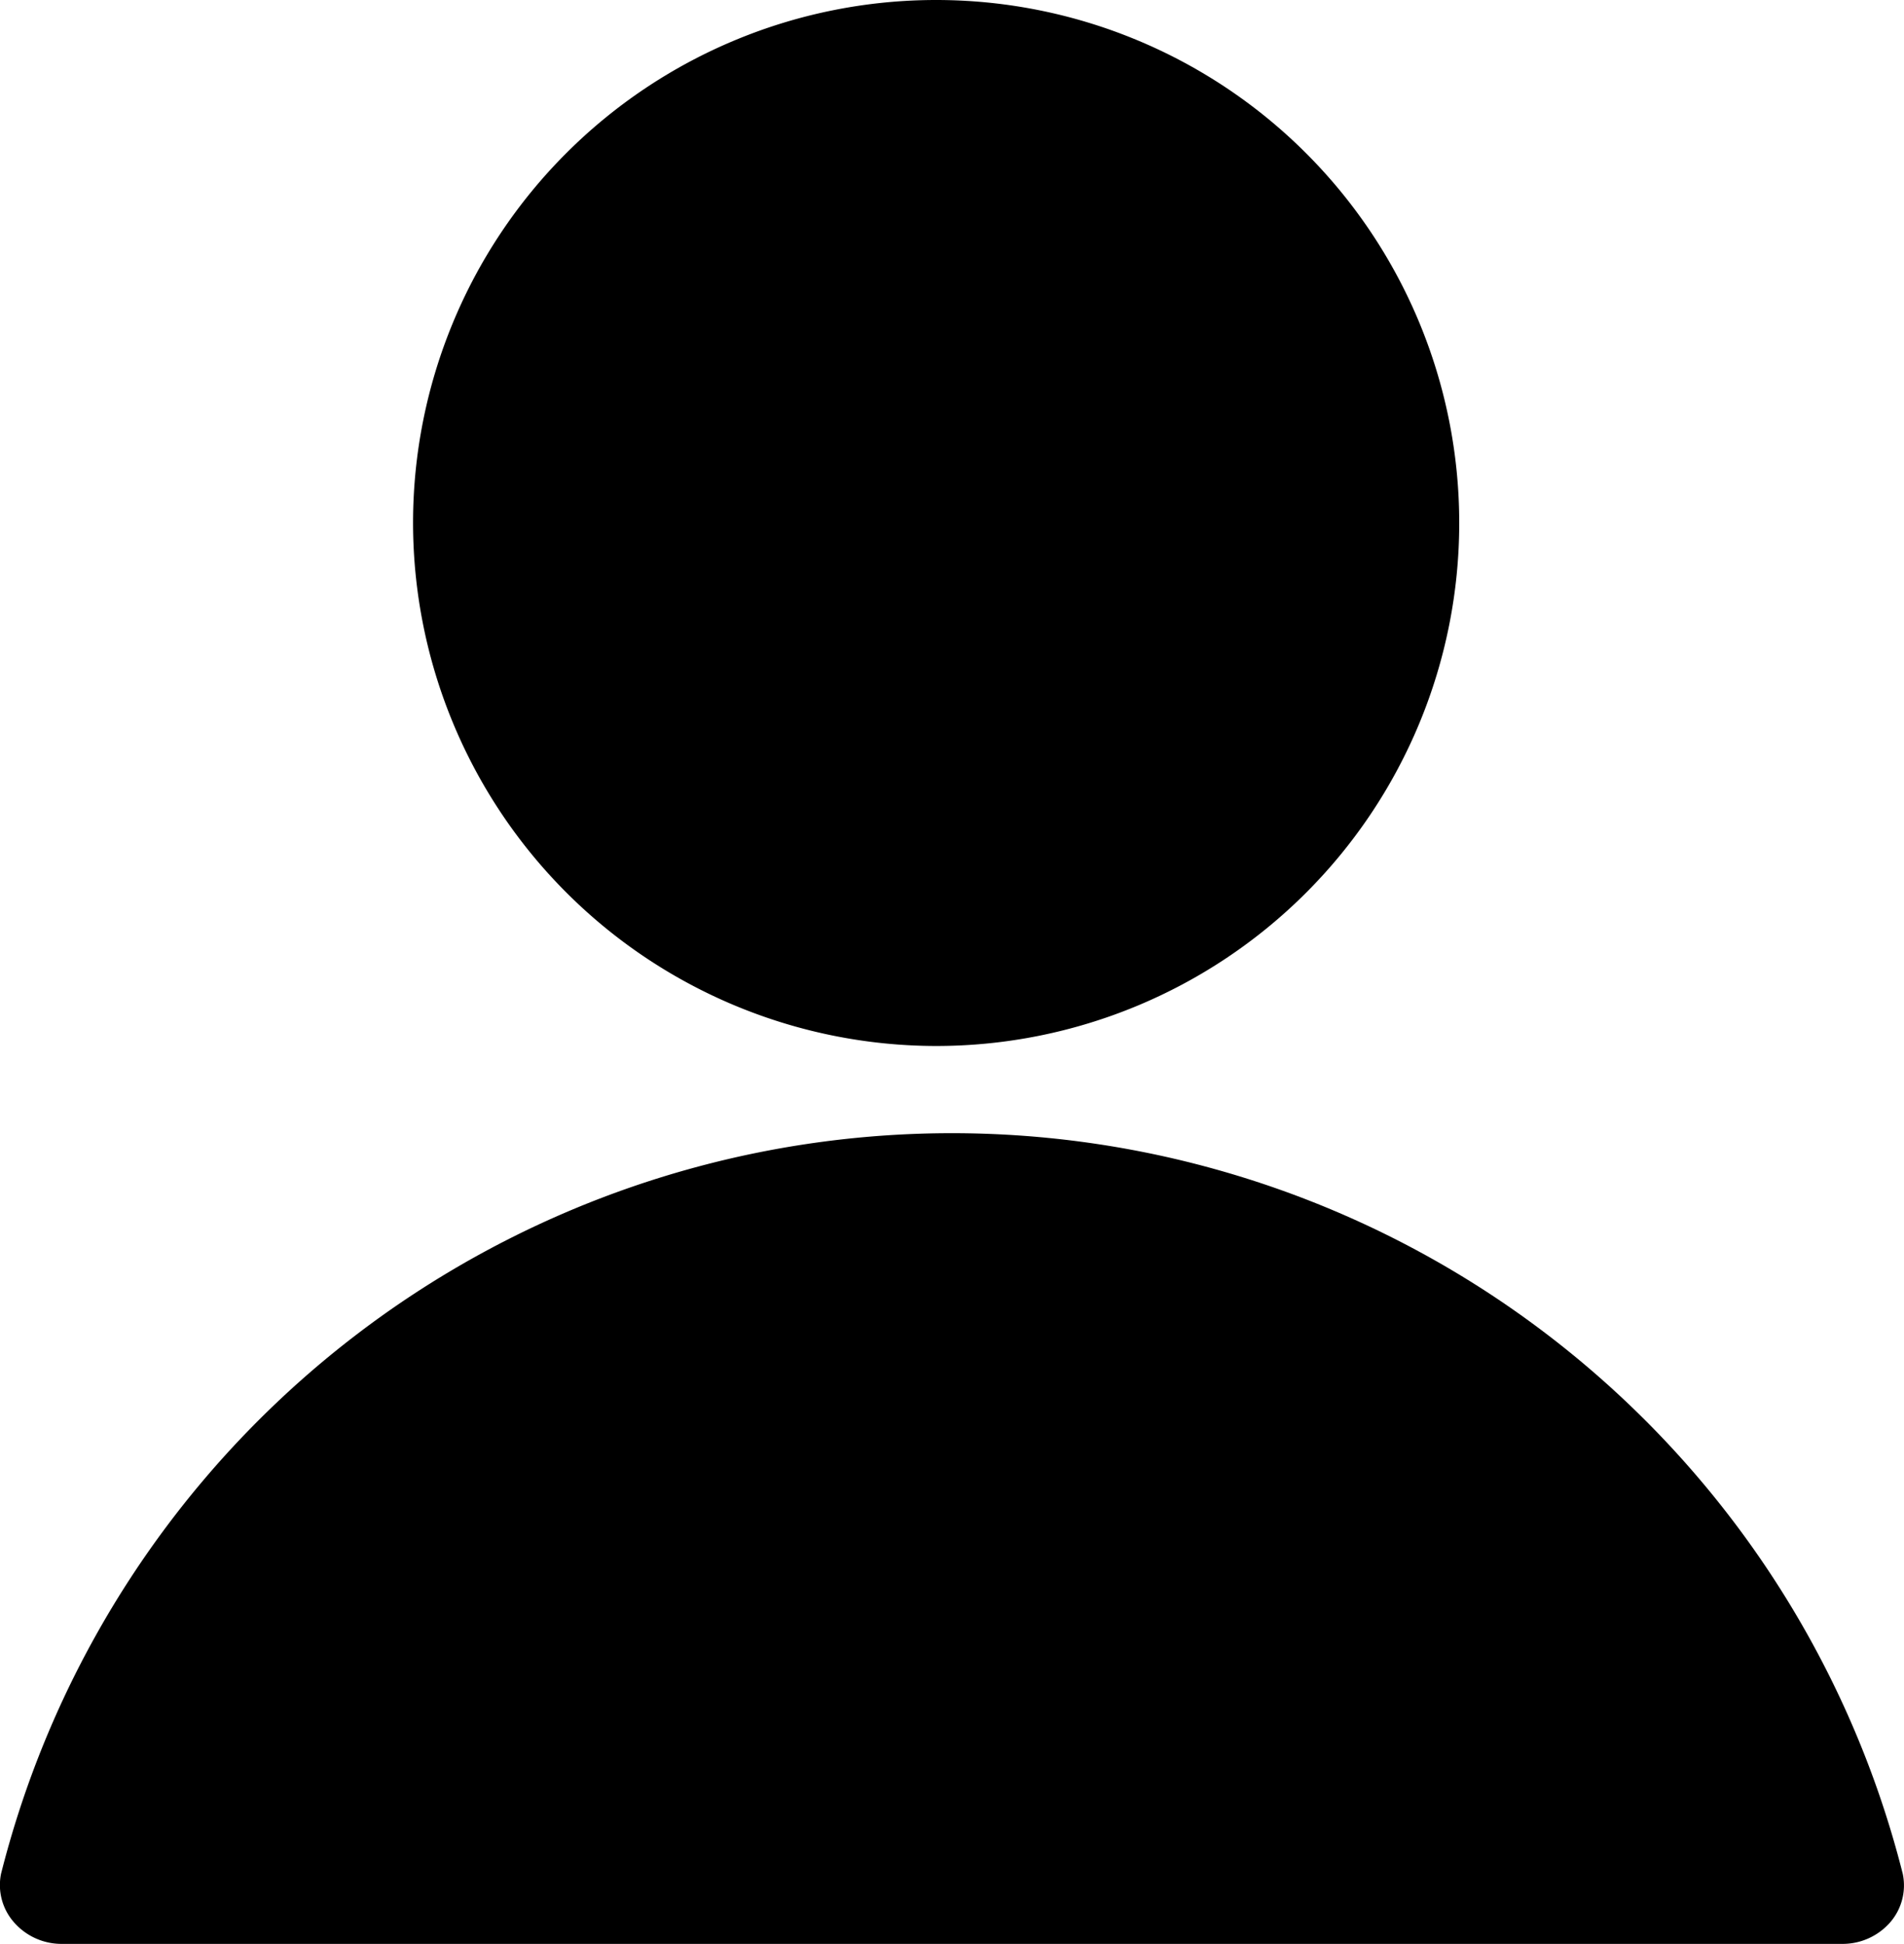
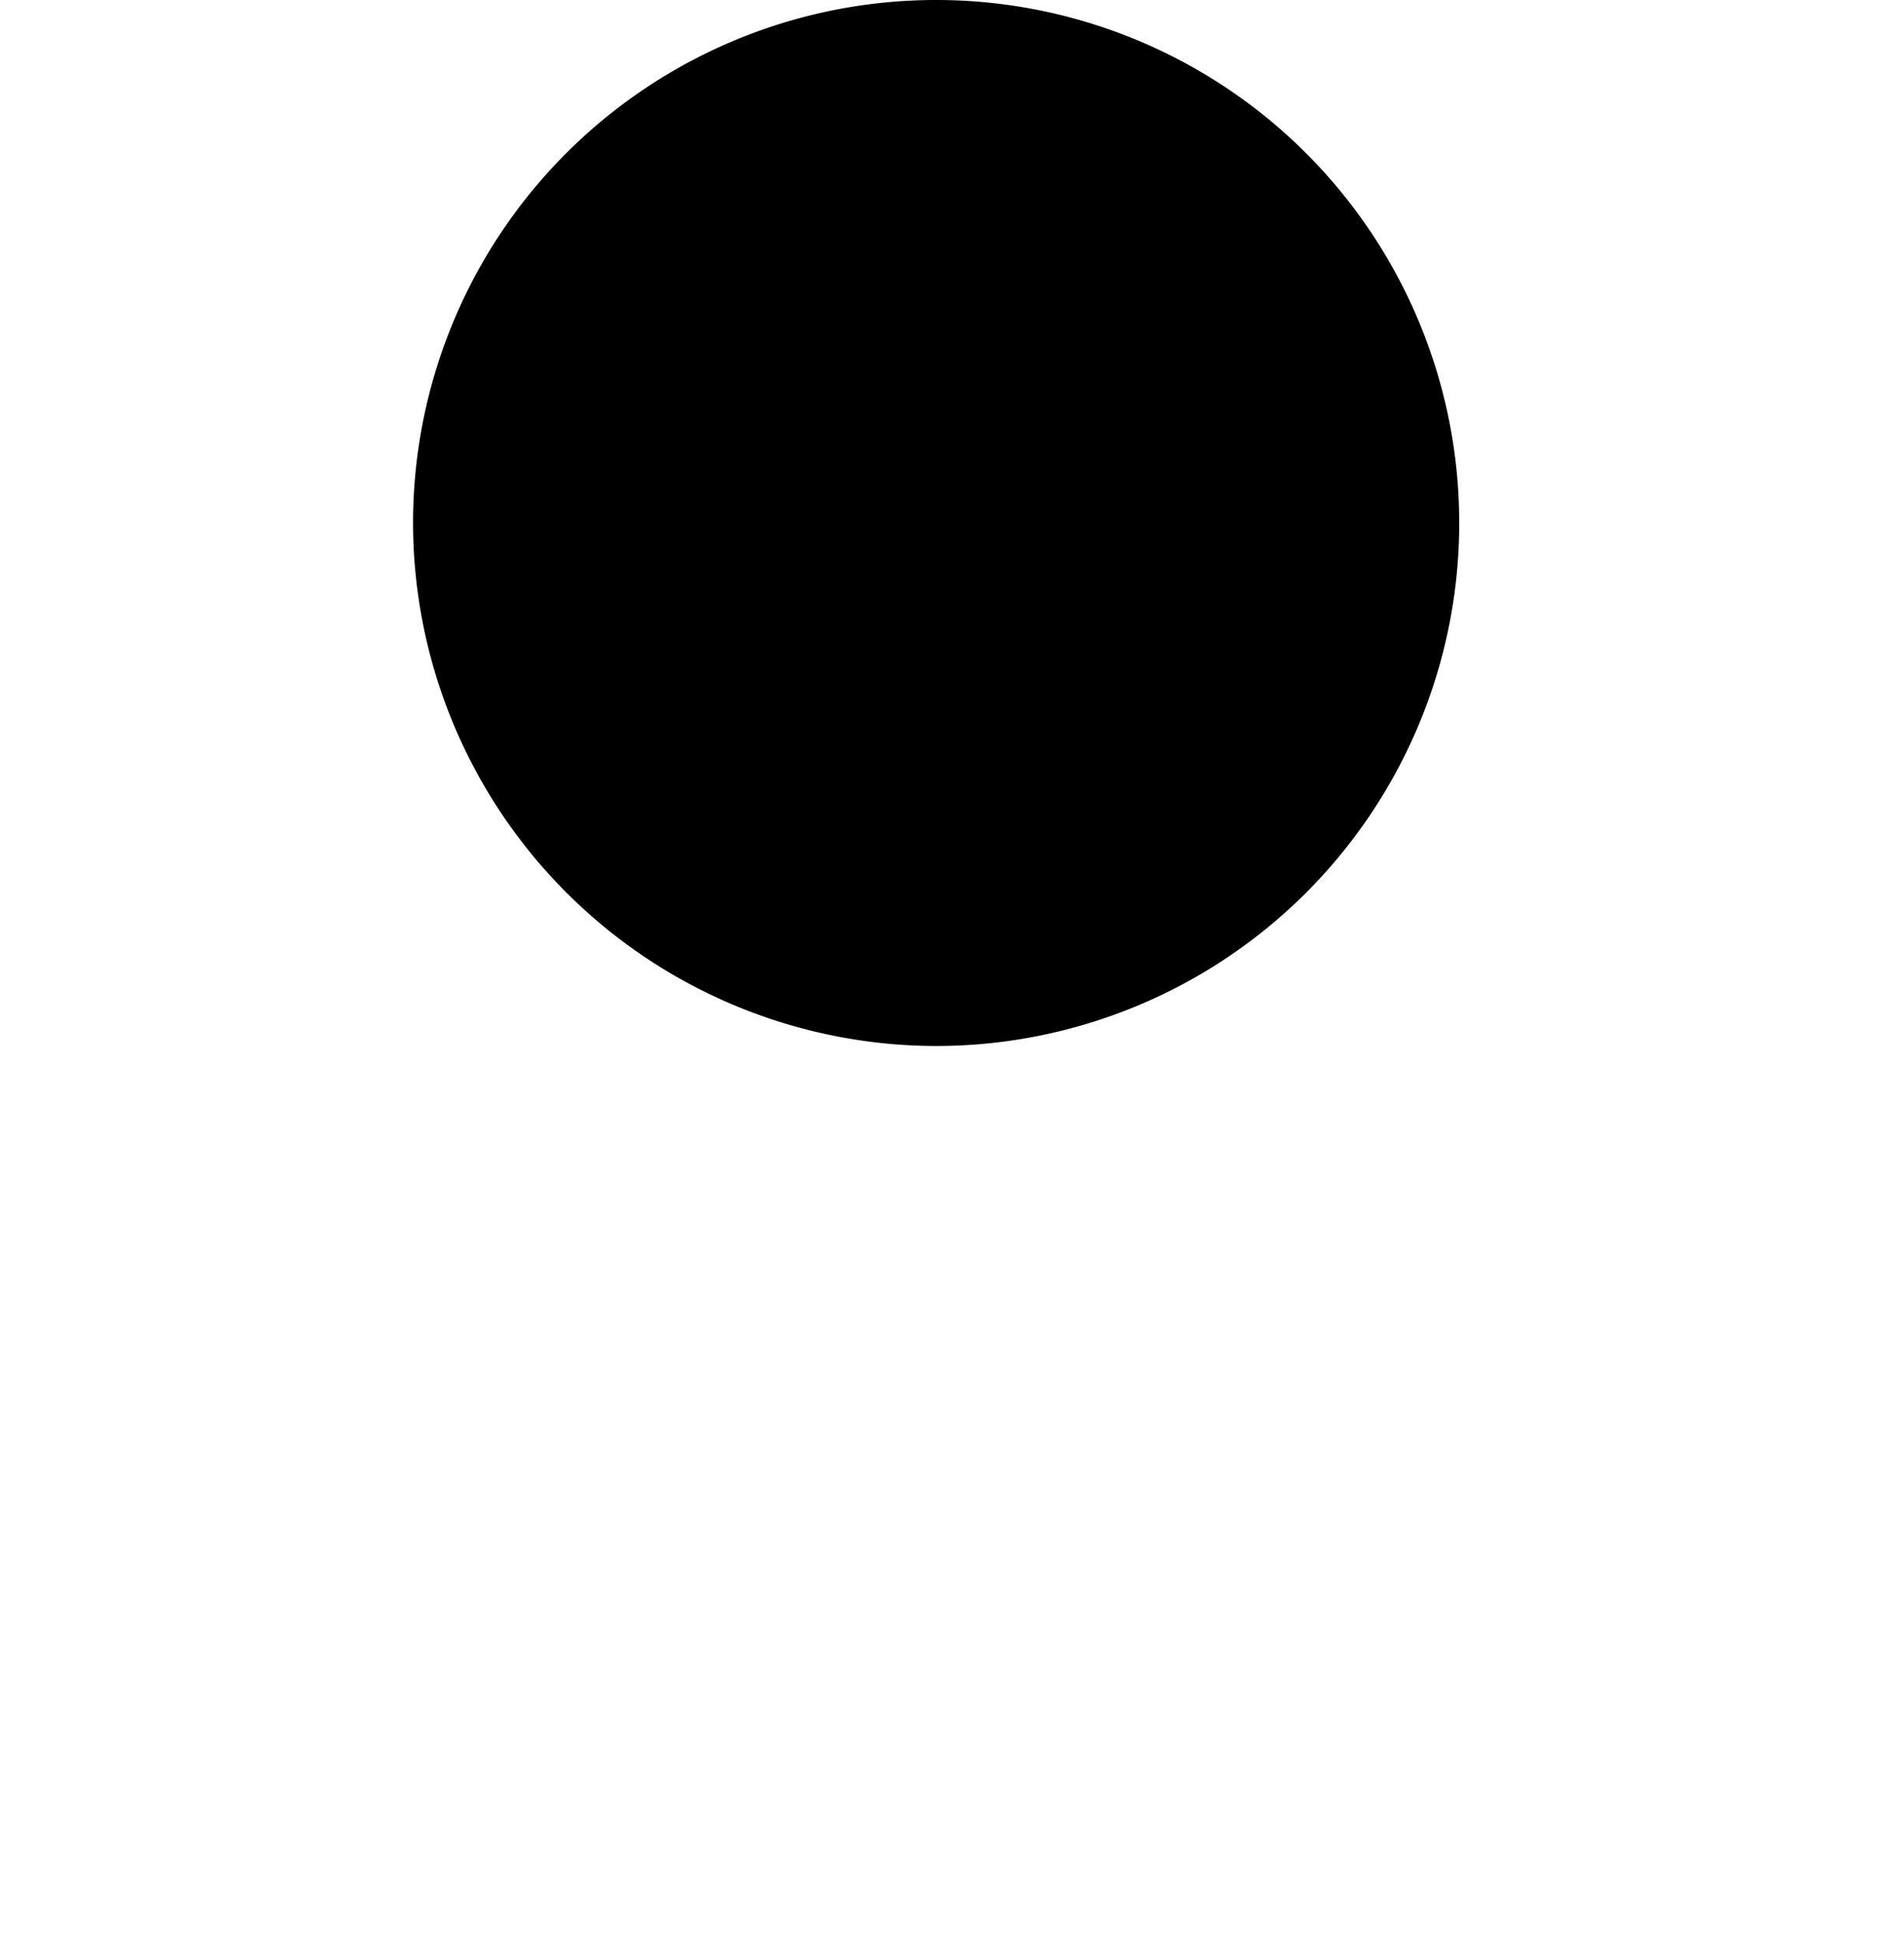
<svg xmlns="http://www.w3.org/2000/svg" width="18.305" height="18.692" viewBox="0 0 18.305 18.692">
  <g id="グループ_789" data-name="グループ 789" transform="translate(-874.43 -41.055)">
-     <path id="パス_1104" data-name="パス 1104" d="M886.973,50.113a5.029,5.029,0,1,0-5.029-5.029A5.035,5.035,0,0,0,886.973,50.113Z" transform="translate(-3.543 1)" />
-     <path id="パス_1105" data-name="パス 1105" d="M875.023,67.978h17.119a.607.607,0,0,0,.459-.206.542.542,0,0,0,.122-.468,9.428,9.428,0,0,0-18.283,0,.542.542,0,0,0,.124.466A.606.606,0,0,0,875.023,67.978Z" transform="translate(0 -8.231)" />
+     <path id="パス_1104" data-name="パス 1104" d="M886.973,50.113a5.029,5.029,0,1,0-5.029-5.029A5.035,5.035,0,0,0,886.973,50.113" transform="translate(-3.543 1)" />
  </g>
</svg>